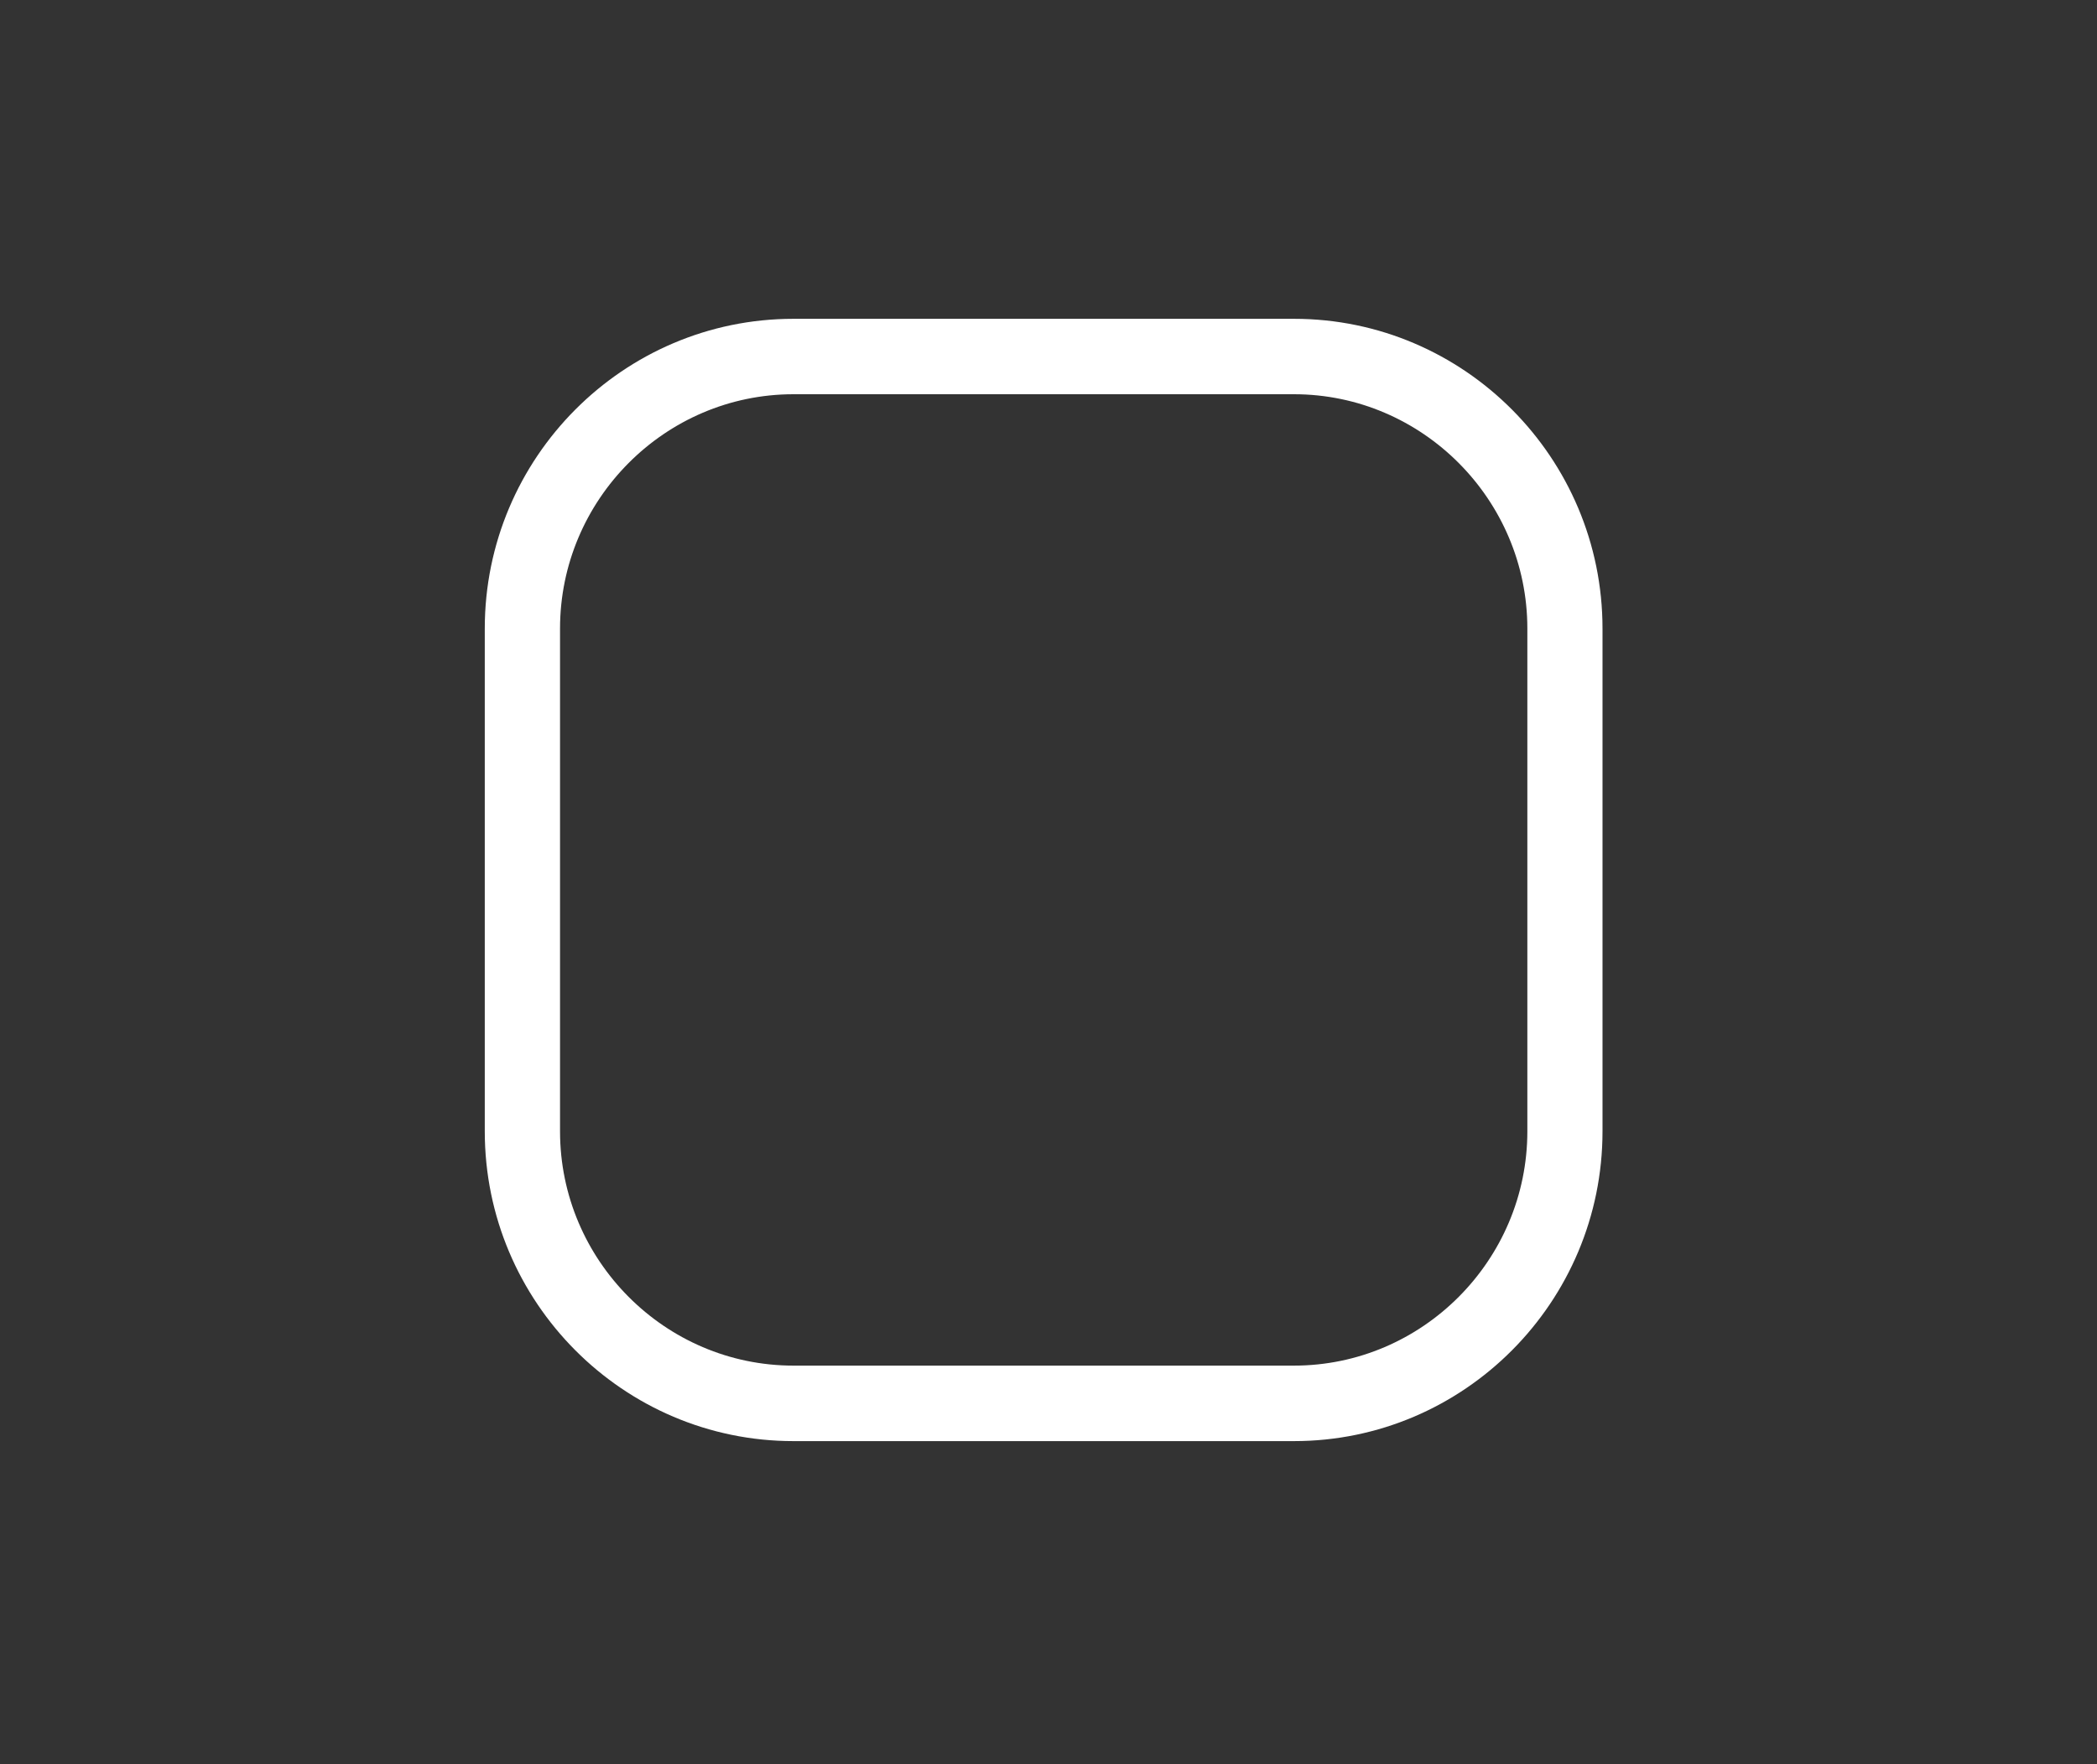
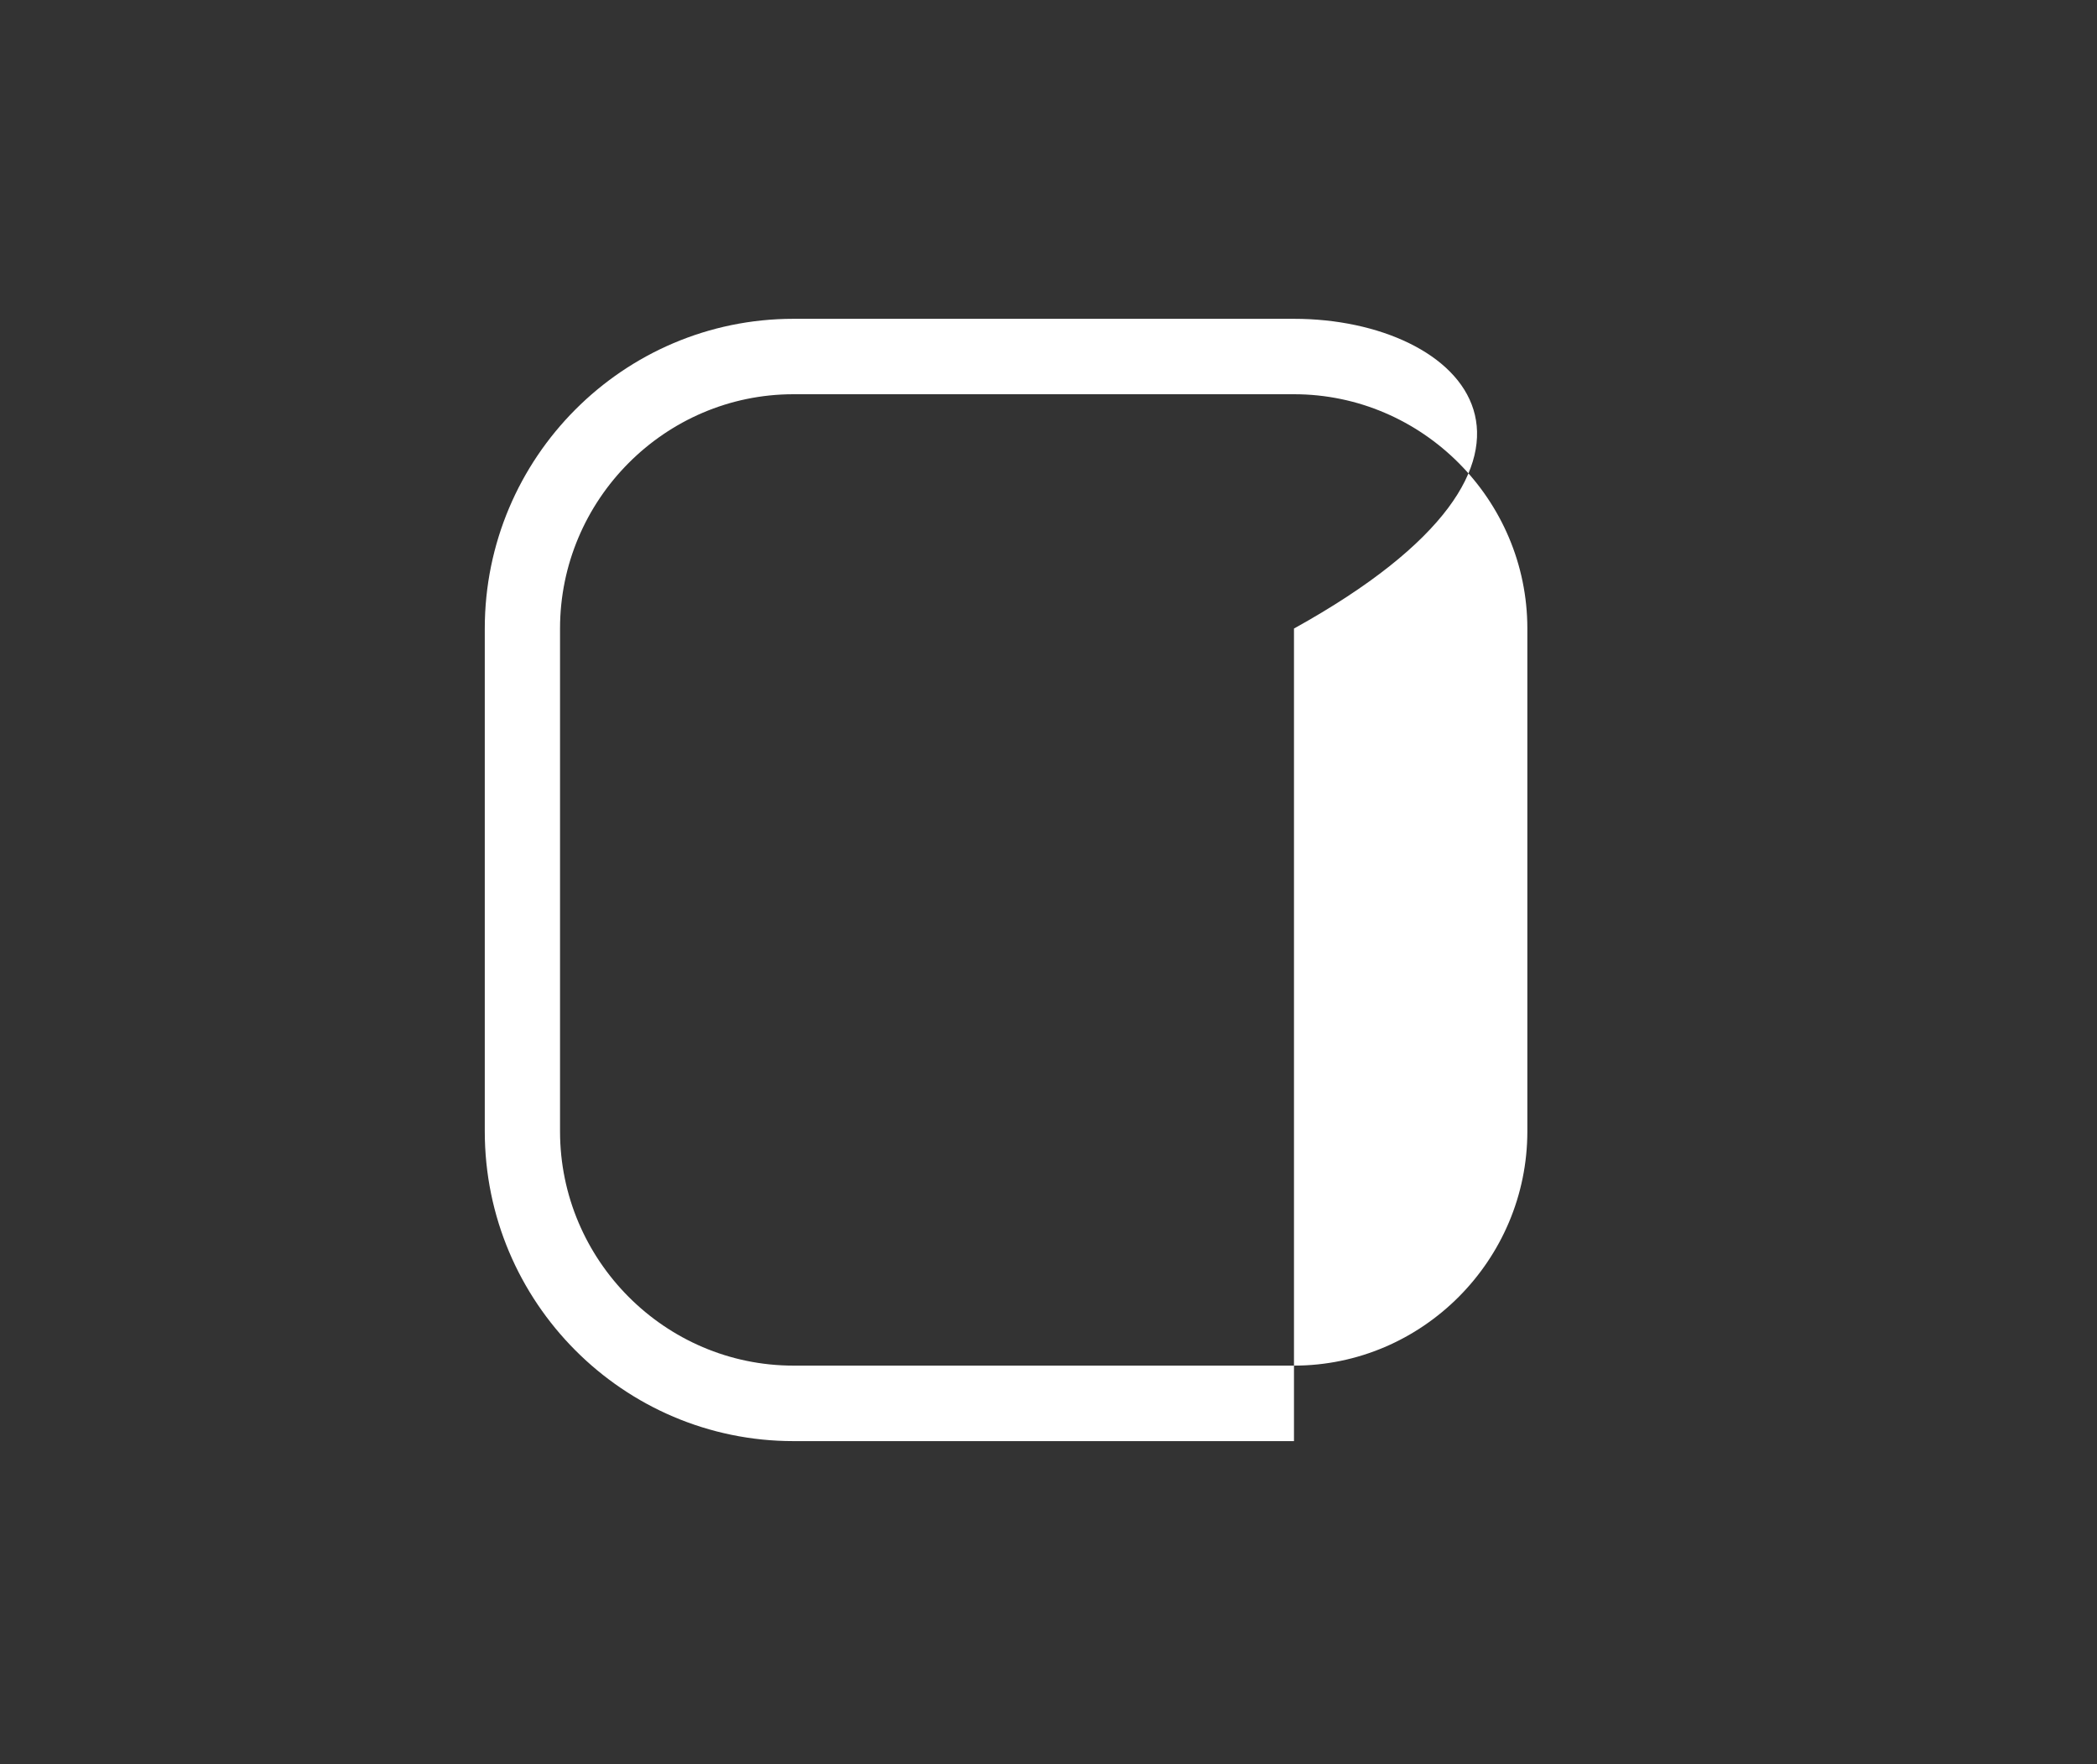
<svg xmlns="http://www.w3.org/2000/svg" version="1.1" id="Слой_1" x="0px" y="0px" width="63px" height="53px" viewBox="0 0 63 53" enable-background="new 0 0 63 53" xml:space="preserve">
  <rect x="0" y="0" width="63" height="53" fill="#333333" stroke="none" />
-   <path fill-rule="evenodd" clip-rule="evenodd" fill="#FFFFFF" d="M38.875,9.578L38.875,9.578H23.837  c-5.112,0-9.273,4.173-9.273,9.305v15.105c0,5.132,4.161,9.307,9.273,9.307h15.038c5.11,0,9.269-4.175,9.269-9.307V18.883  C48.144,13.751,43.985,9.578,38.875,9.578L38.875,9.578L38.875,9.578z M38.875,11.844c3.854,0,7.011,3.168,7.011,7.039v15.105  c0,3.873-3.156,7.039-7.011,7.039H23.837c-3.858,0-7.012-3.166-7.012-7.039l0-15.105c0-3.871,3.154-7.039,7.012-7.039H38.875z" />
+   <path fill-rule="evenodd" clip-rule="evenodd" fill="#FFFFFF" d="M38.875,9.578L38.875,9.578H23.837  c-5.112,0-9.273,4.173-9.273,9.305v15.105c0,5.132,4.161,9.307,9.273,9.307h15.038V18.883  C48.144,13.751,43.985,9.578,38.875,9.578L38.875,9.578L38.875,9.578z M38.875,11.844c3.854,0,7.011,3.168,7.011,7.039v15.105  c0,3.873-3.156,7.039-7.011,7.039H23.837c-3.858,0-7.012-3.166-7.012-7.039l0-15.105c0-3.871,3.154-7.039,7.012-7.039H38.875z" />
</svg>